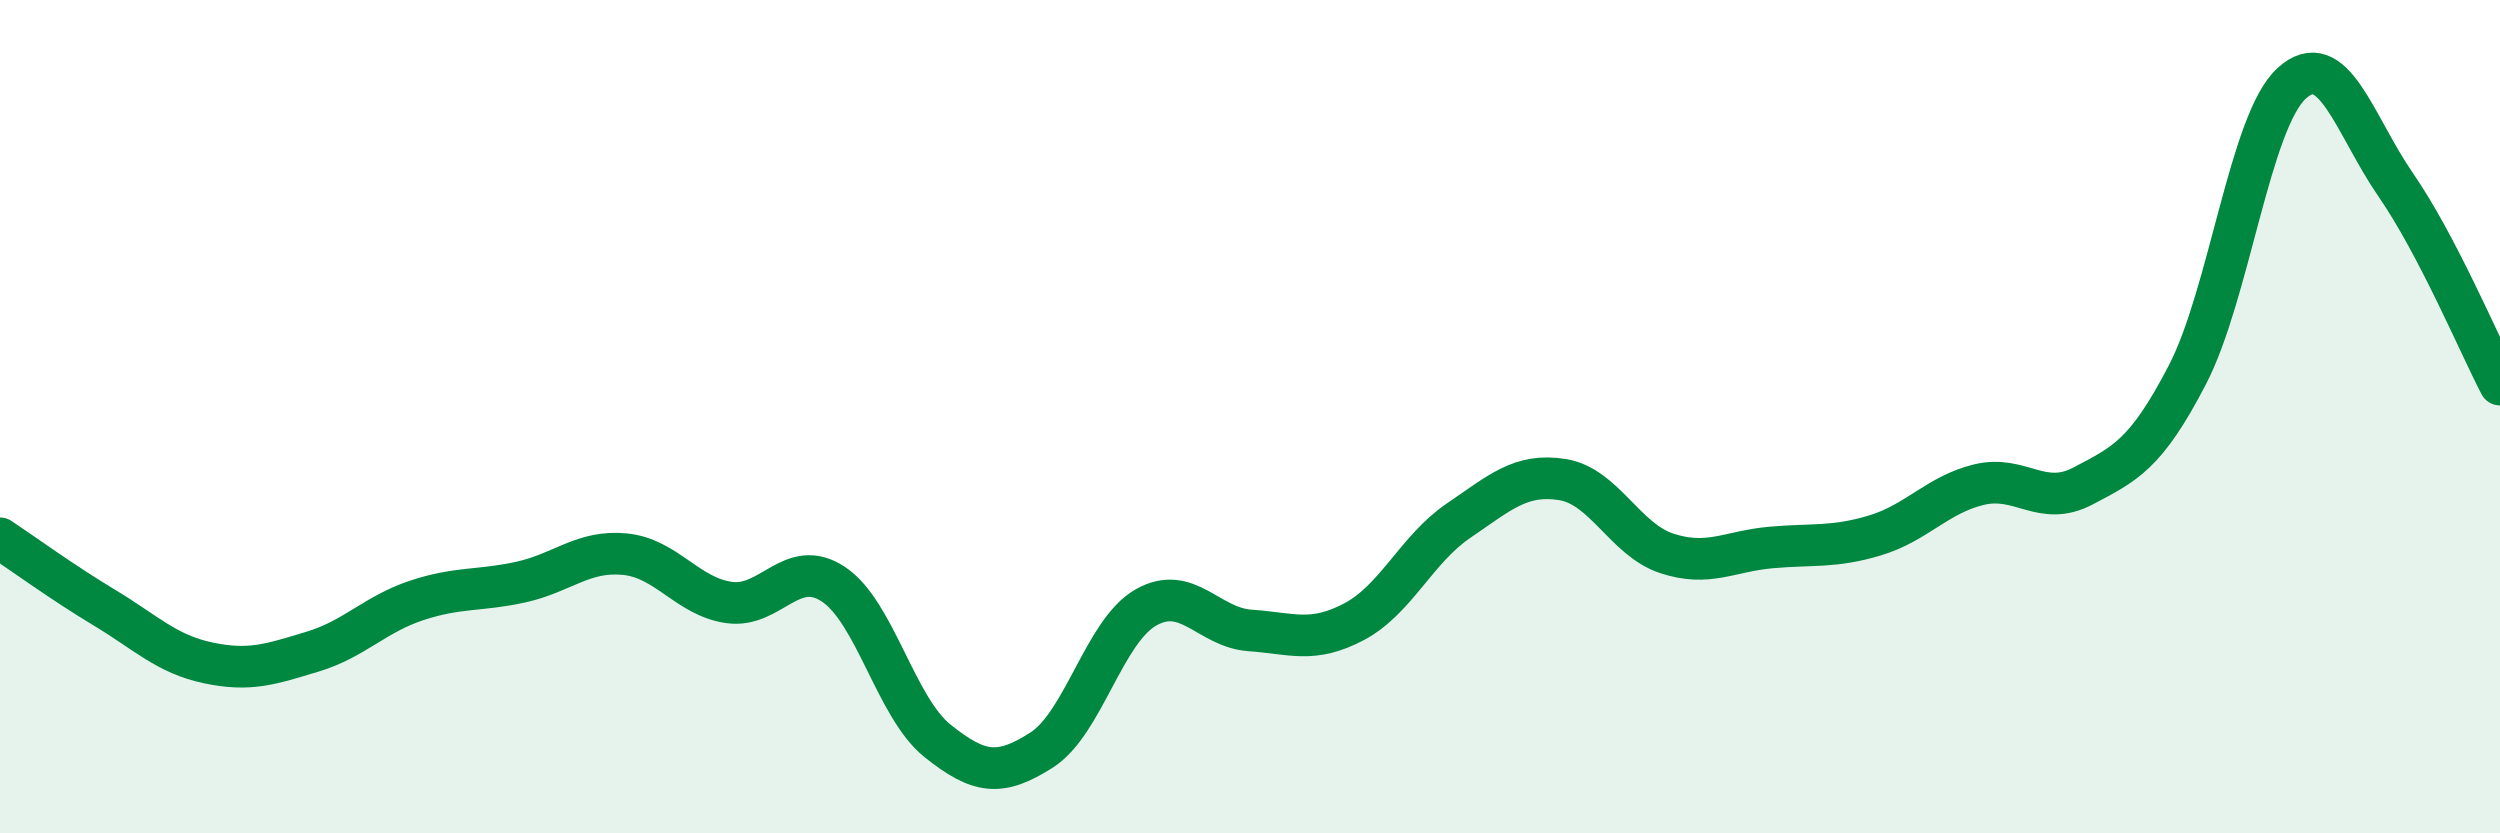
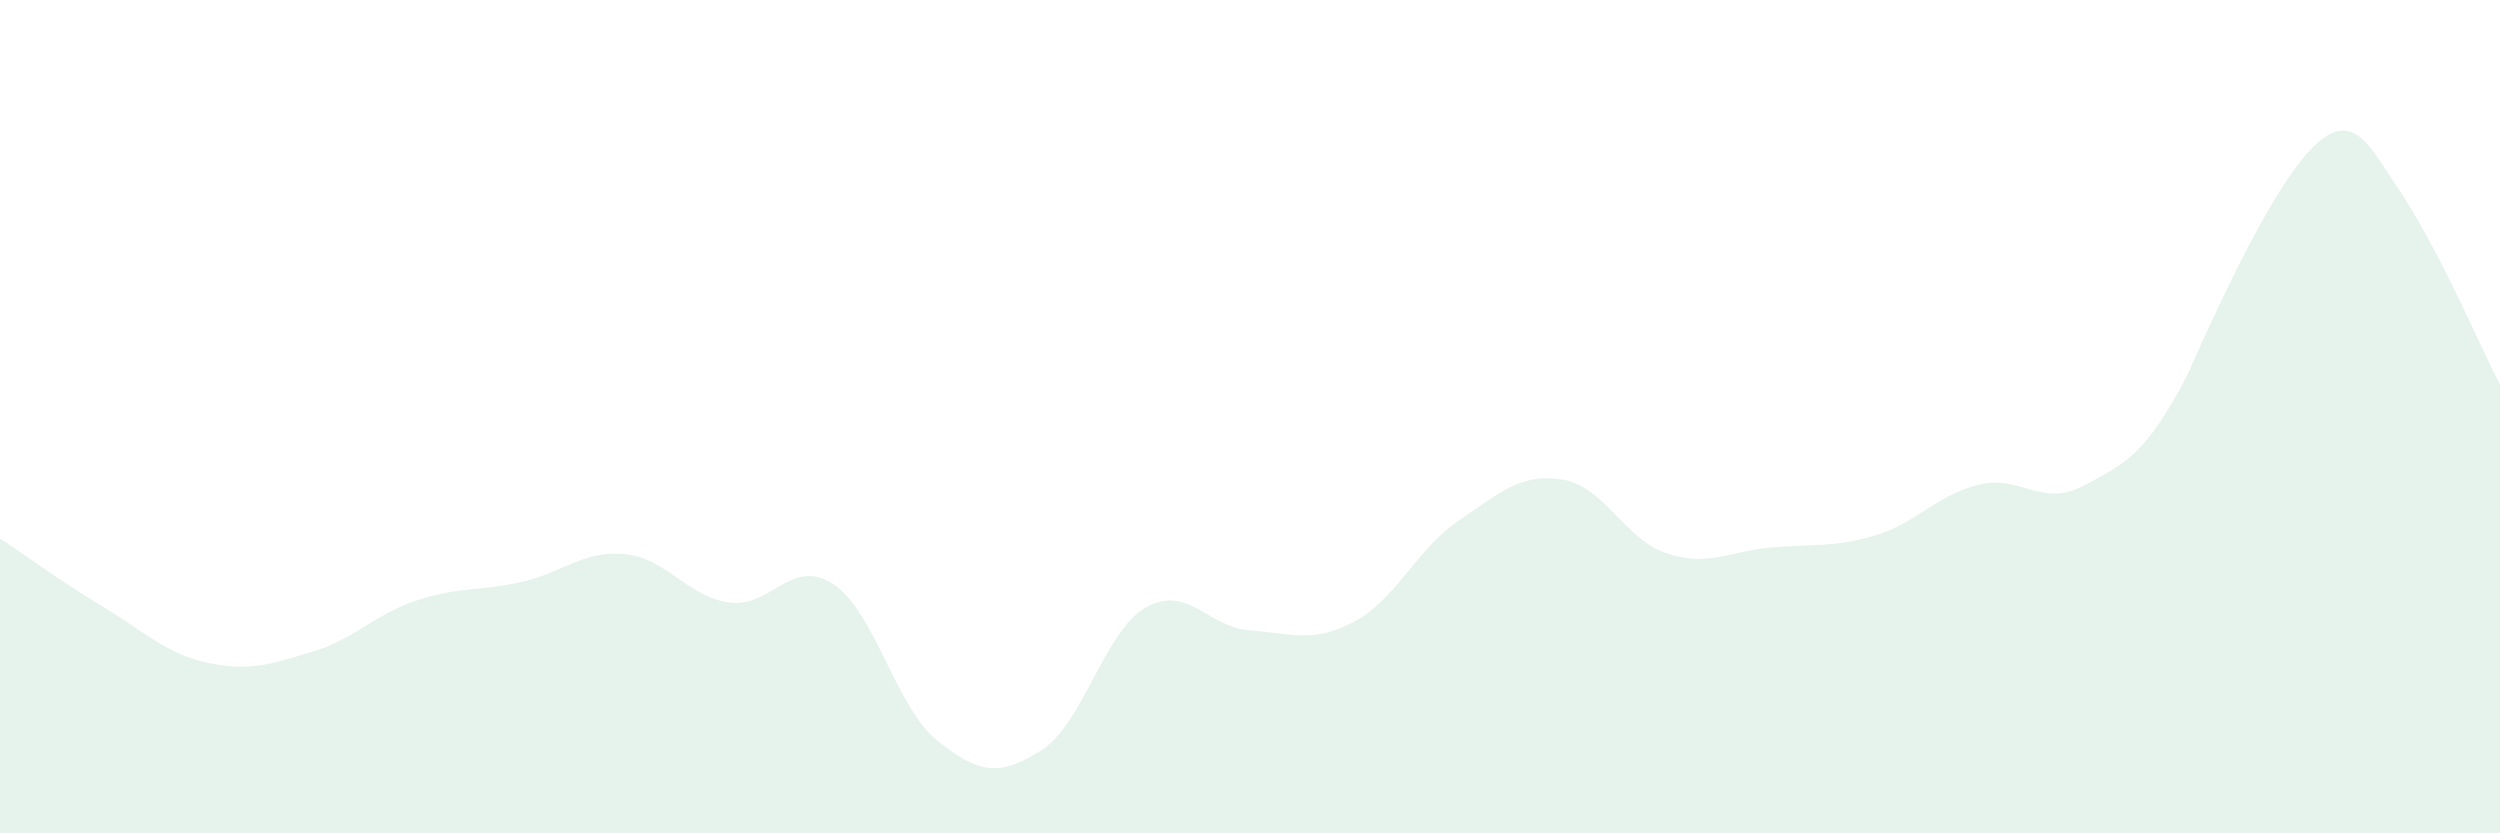
<svg xmlns="http://www.w3.org/2000/svg" width="60" height="20" viewBox="0 0 60 20">
-   <path d="M 0,12.92 C 0.5,13.25 1.5,13.98 2.5,14.58 C 3.5,15.18 4,15.7 5,15.91 C 6,16.12 6.5,15.94 7.5,15.64 C 8.5,15.34 9,14.74 10,14.41 C 11,14.08 11.5,14.19 12.5,13.97 C 13.5,13.75 14,13.2 15,13.3 C 16,13.4 16.5,14.32 17.5,14.46 C 18.5,14.6 19,13.36 20,14.02 C 21,14.68 21.5,16.98 22.5,17.78 C 23.5,18.58 24,18.64 25,18 C 26,17.36 26.5,15.15 27.5,14.58 C 28.5,14.01 29,15.06 30,15.13 C 31,15.2 31.5,15.45 32.5,14.92 C 33.5,14.39 34,13.18 35,12.5 C 36,11.82 36.5,11.35 37.5,11.51 C 38.5,11.67 39,12.95 40,13.28 C 41,13.61 41.5,13.23 42.5,13.14 C 43.5,13.05 44,13.15 45,12.85 C 46,12.55 46.5,11.87 47.5,11.63 C 48.5,11.39 49,12.19 50,11.66 C 51,11.13 51.5,10.92 52.5,8.99 C 53.5,7.06 54,2.91 55,2 C 56,1.09 56.5,2.99 57.5,4.44 C 58.5,5.89 59.5,8.27 60,9.23L60 20L0 20Z" fill="#008740" opacity="0.1" stroke-linecap="round" stroke-linejoin="round" />
-   <path d="M 0,12.92 C 0.5,13.25 1.5,13.98 2.5,14.58 C 3.5,15.18 4,15.7 5,15.91 C 6,16.12 6.5,15.94 7.5,15.64 C 8.5,15.34 9,14.74 10,14.41 C 11,14.08 11.5,14.19 12.5,13.97 C 13.5,13.75 14,13.2 15,13.3 C 16,13.4 16.5,14.32 17.5,14.46 C 18.5,14.6 19,13.36 20,14.02 C 21,14.68 21.5,16.98 22.5,17.78 C 23.5,18.58 24,18.64 25,18 C 26,17.36 26.5,15.15 27.5,14.58 C 28.5,14.01 29,15.06 30,15.13 C 31,15.2 31.5,15.45 32.5,14.92 C 33.5,14.39 34,13.18 35,12.5 C 36,11.82 36.5,11.35 37.5,11.51 C 38.5,11.67 39,12.95 40,13.28 C 41,13.61 41.5,13.23 42.5,13.14 C 43.5,13.05 44,13.15 45,12.85 C 46,12.55 46.5,11.87 47.5,11.63 C 48.5,11.39 49,12.19 50,11.66 C 51,11.13 51.5,10.92 52.5,8.99 C 53.5,7.06 54,2.91 55,2 C 56,1.09 56.5,2.99 57.5,4.44 C 58.5,5.89 59.5,8.27 60,9.23" stroke="#008740" stroke-width="1" fill="none" stroke-linecap="round" stroke-linejoin="round" />
+   <path d="M 0,12.92 C 0.5,13.25 1.5,13.98 2.5,14.58 C 3.5,15.18 4,15.7 5,15.91 C 6,16.12 6.5,15.94 7.5,15.64 C 8.5,15.34 9,14.74 10,14.41 C 11,14.08 11.5,14.19 12.5,13.97 C 13.5,13.75 14,13.2 15,13.3 C 16,13.4 16.5,14.32 17.5,14.46 C 18.5,14.6 19,13.36 20,14.02 C 21,14.68 21.5,16.98 22.5,17.78 C 23.5,18.58 24,18.64 25,18 C 26,17.36 26.5,15.15 27.5,14.58 C 28.5,14.01 29,15.06 30,15.13 C 31,15.2 31.5,15.45 32.5,14.92 C 33.5,14.39 34,13.18 35,12.5 C 36,11.82 36.5,11.35 37.5,11.51 C 38.5,11.67 39,12.95 40,13.28 C 41,13.61 41.5,13.23 42.5,13.14 C 43.5,13.05 44,13.15 45,12.85 C 46,12.55 46.5,11.87 47.5,11.63 C 48.5,11.39 49,12.19 50,11.66 C 51,11.13 51.5,10.92 52.5,8.99 C 56,1.09 56.5,2.99 57.5,4.44 C 58.5,5.89 59.5,8.27 60,9.23L60 20L0 20Z" fill="#008740" opacity="0.1" stroke-linecap="round" stroke-linejoin="round" />
</svg>